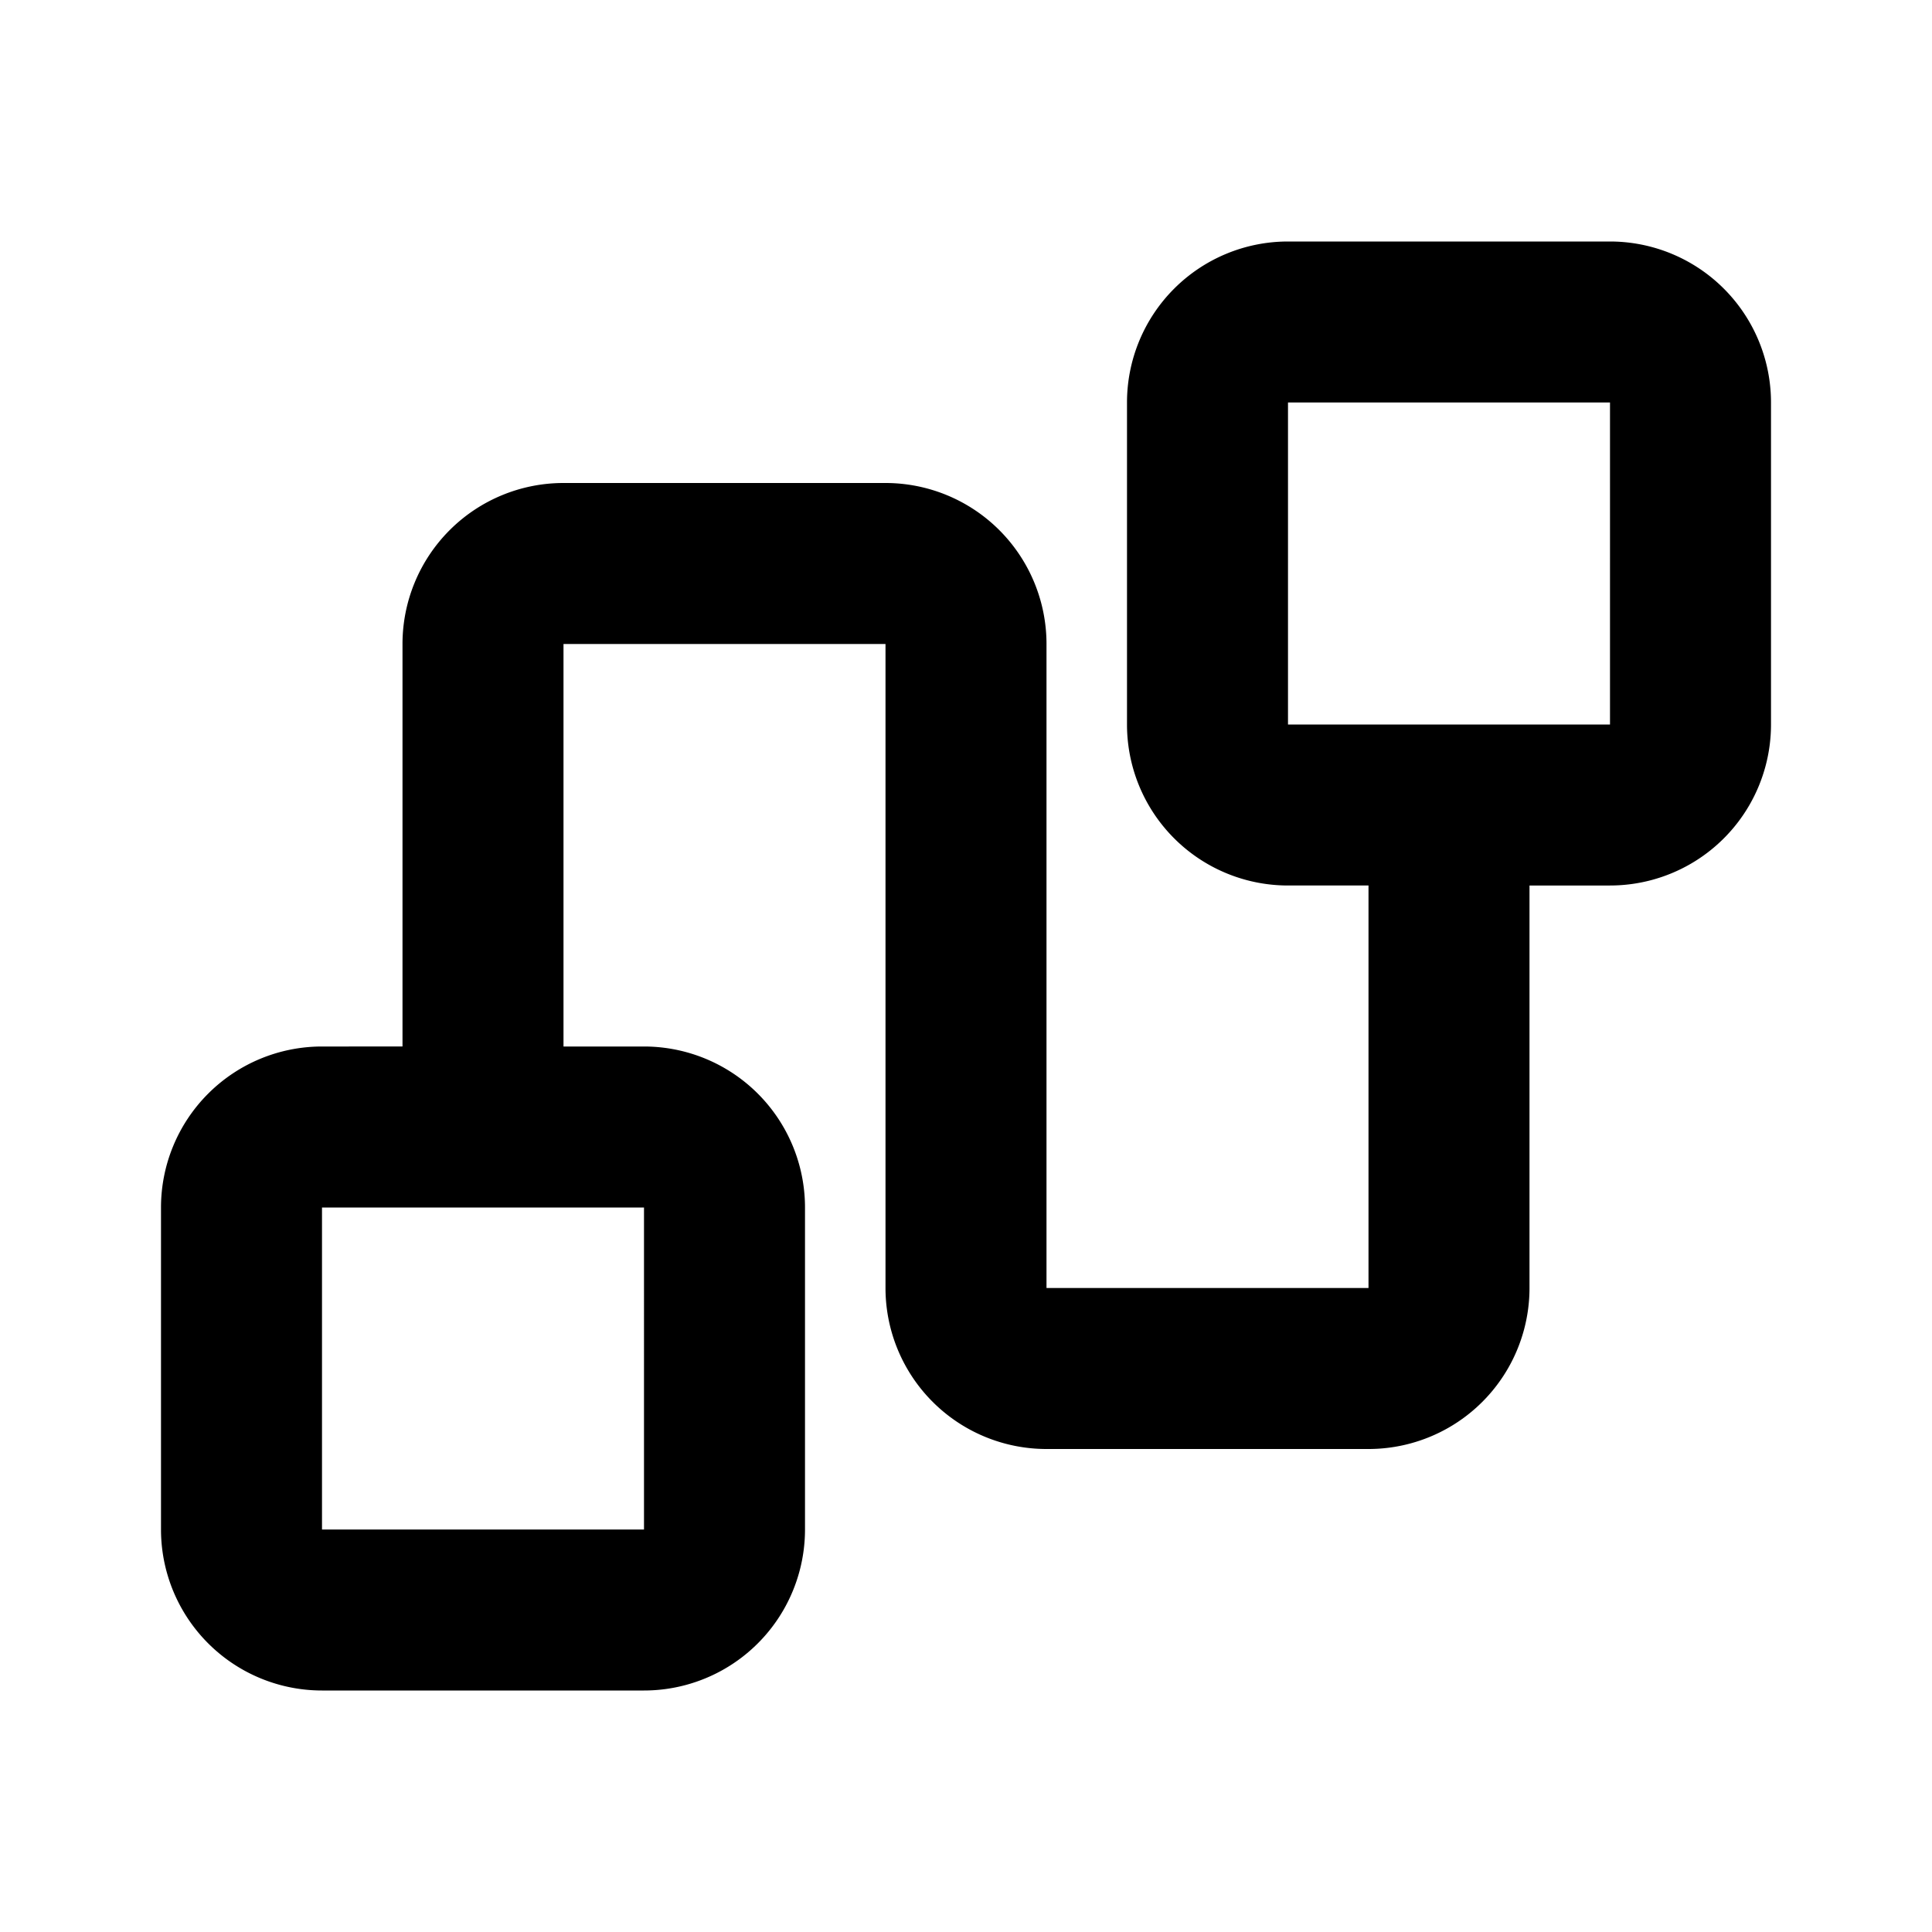
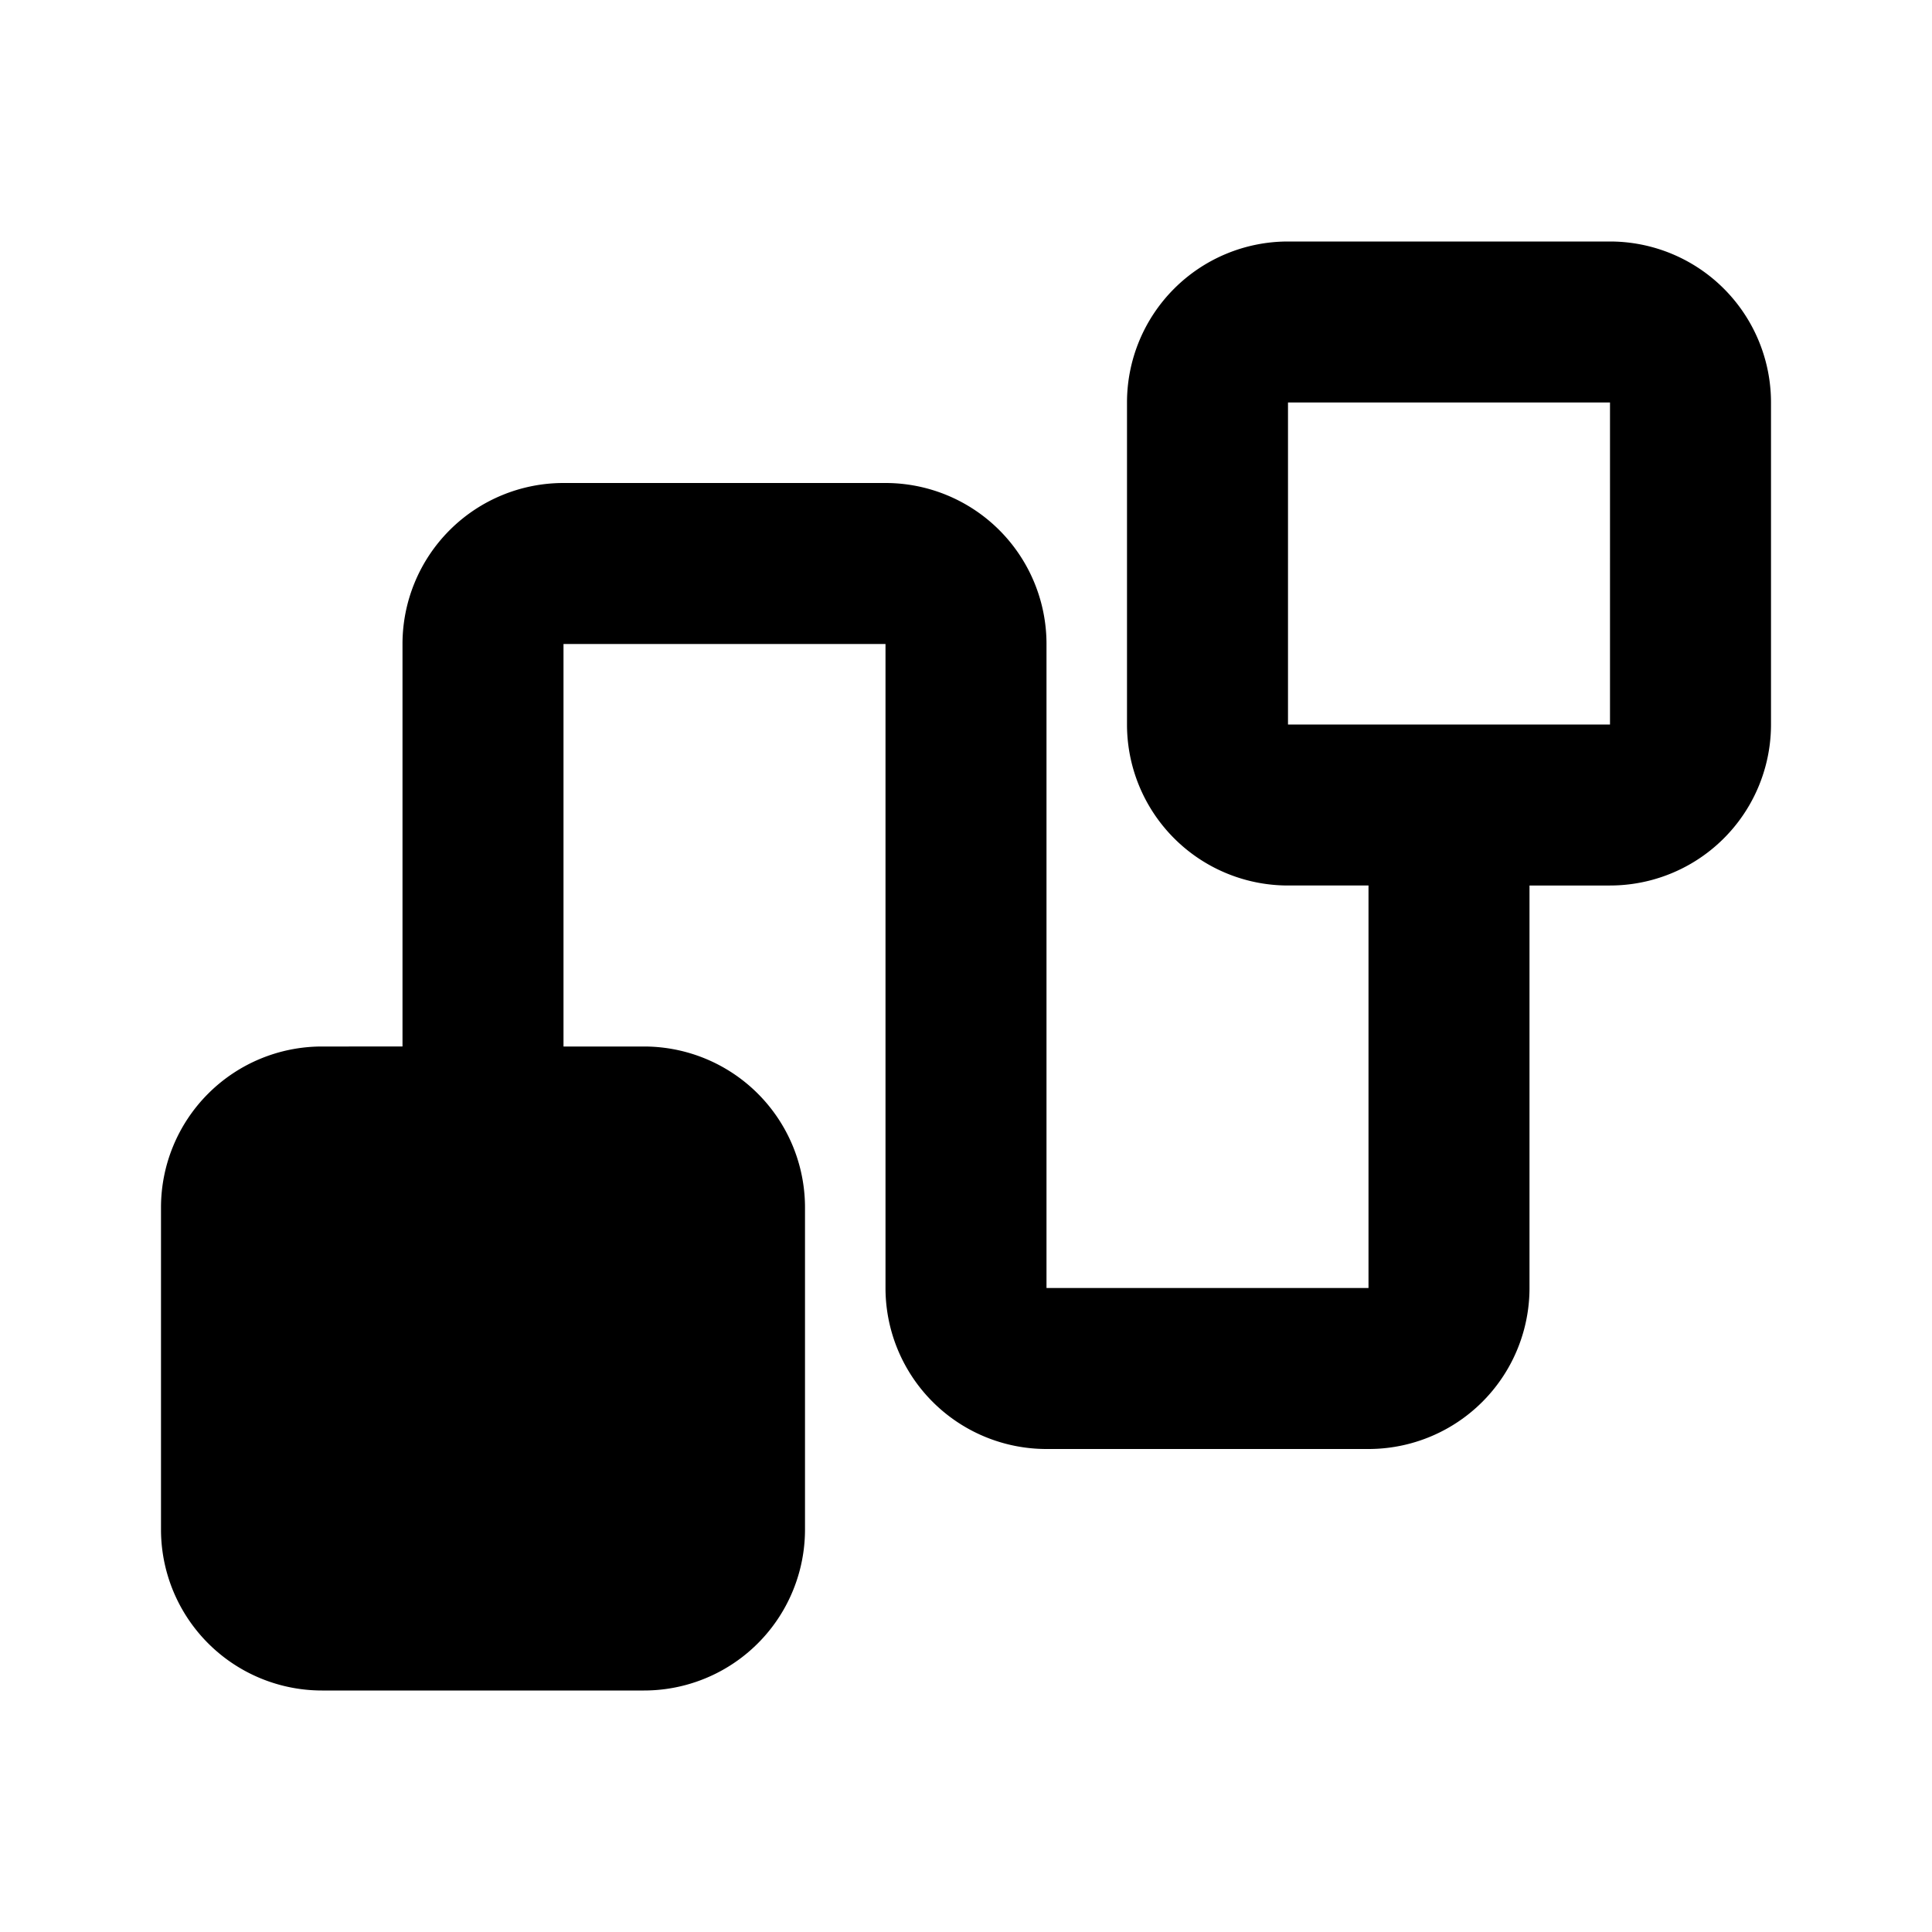
<svg xmlns="http://www.w3.org/2000/svg" width="24" height="24" viewBox="0 0 24 24">
-   <path d="M20 3h-4a2 2 0 0 0-2 2v4a2 2 0 0 0 2 2h1v5h-4V8a2 2 0 0 0-2-2H7a2 2 0 0 0-2 2v5H4a2 2 0 0 0-2 2v4a2 2 0 0 0 2 2h4a2 2 0 0 0 2-2v-4a2 2 0 0 0-2-2H7V8h4v8a2 2 0 0 0 2 2h4a2 2 0 0 0 2-2v-5h1a2 2 0 0 0 2-2V5a2 2 0 0 0-2-2M8 19H4v-4h4ZM20 9h-4V5h4Z" />
+   <path d="M20 3h-4a2 2 0 0 0-2 2v4a2 2 0 0 0 2 2h1v5h-4V8a2 2 0 0 0-2-2H7a2 2 0 0 0-2 2v5H4a2 2 0 0 0-2 2v4a2 2 0 0 0 2 2h4a2 2 0 0 0 2-2v-4a2 2 0 0 0-2-2H7V8h4v8a2 2 0 0 0 2 2h4a2 2 0 0 0 2-2v-5h1a2 2 0 0 0 2-2V5a2 2 0 0 0-2-2M8 19H4h4ZM20 9h-4V5h4Z" />
</svg>